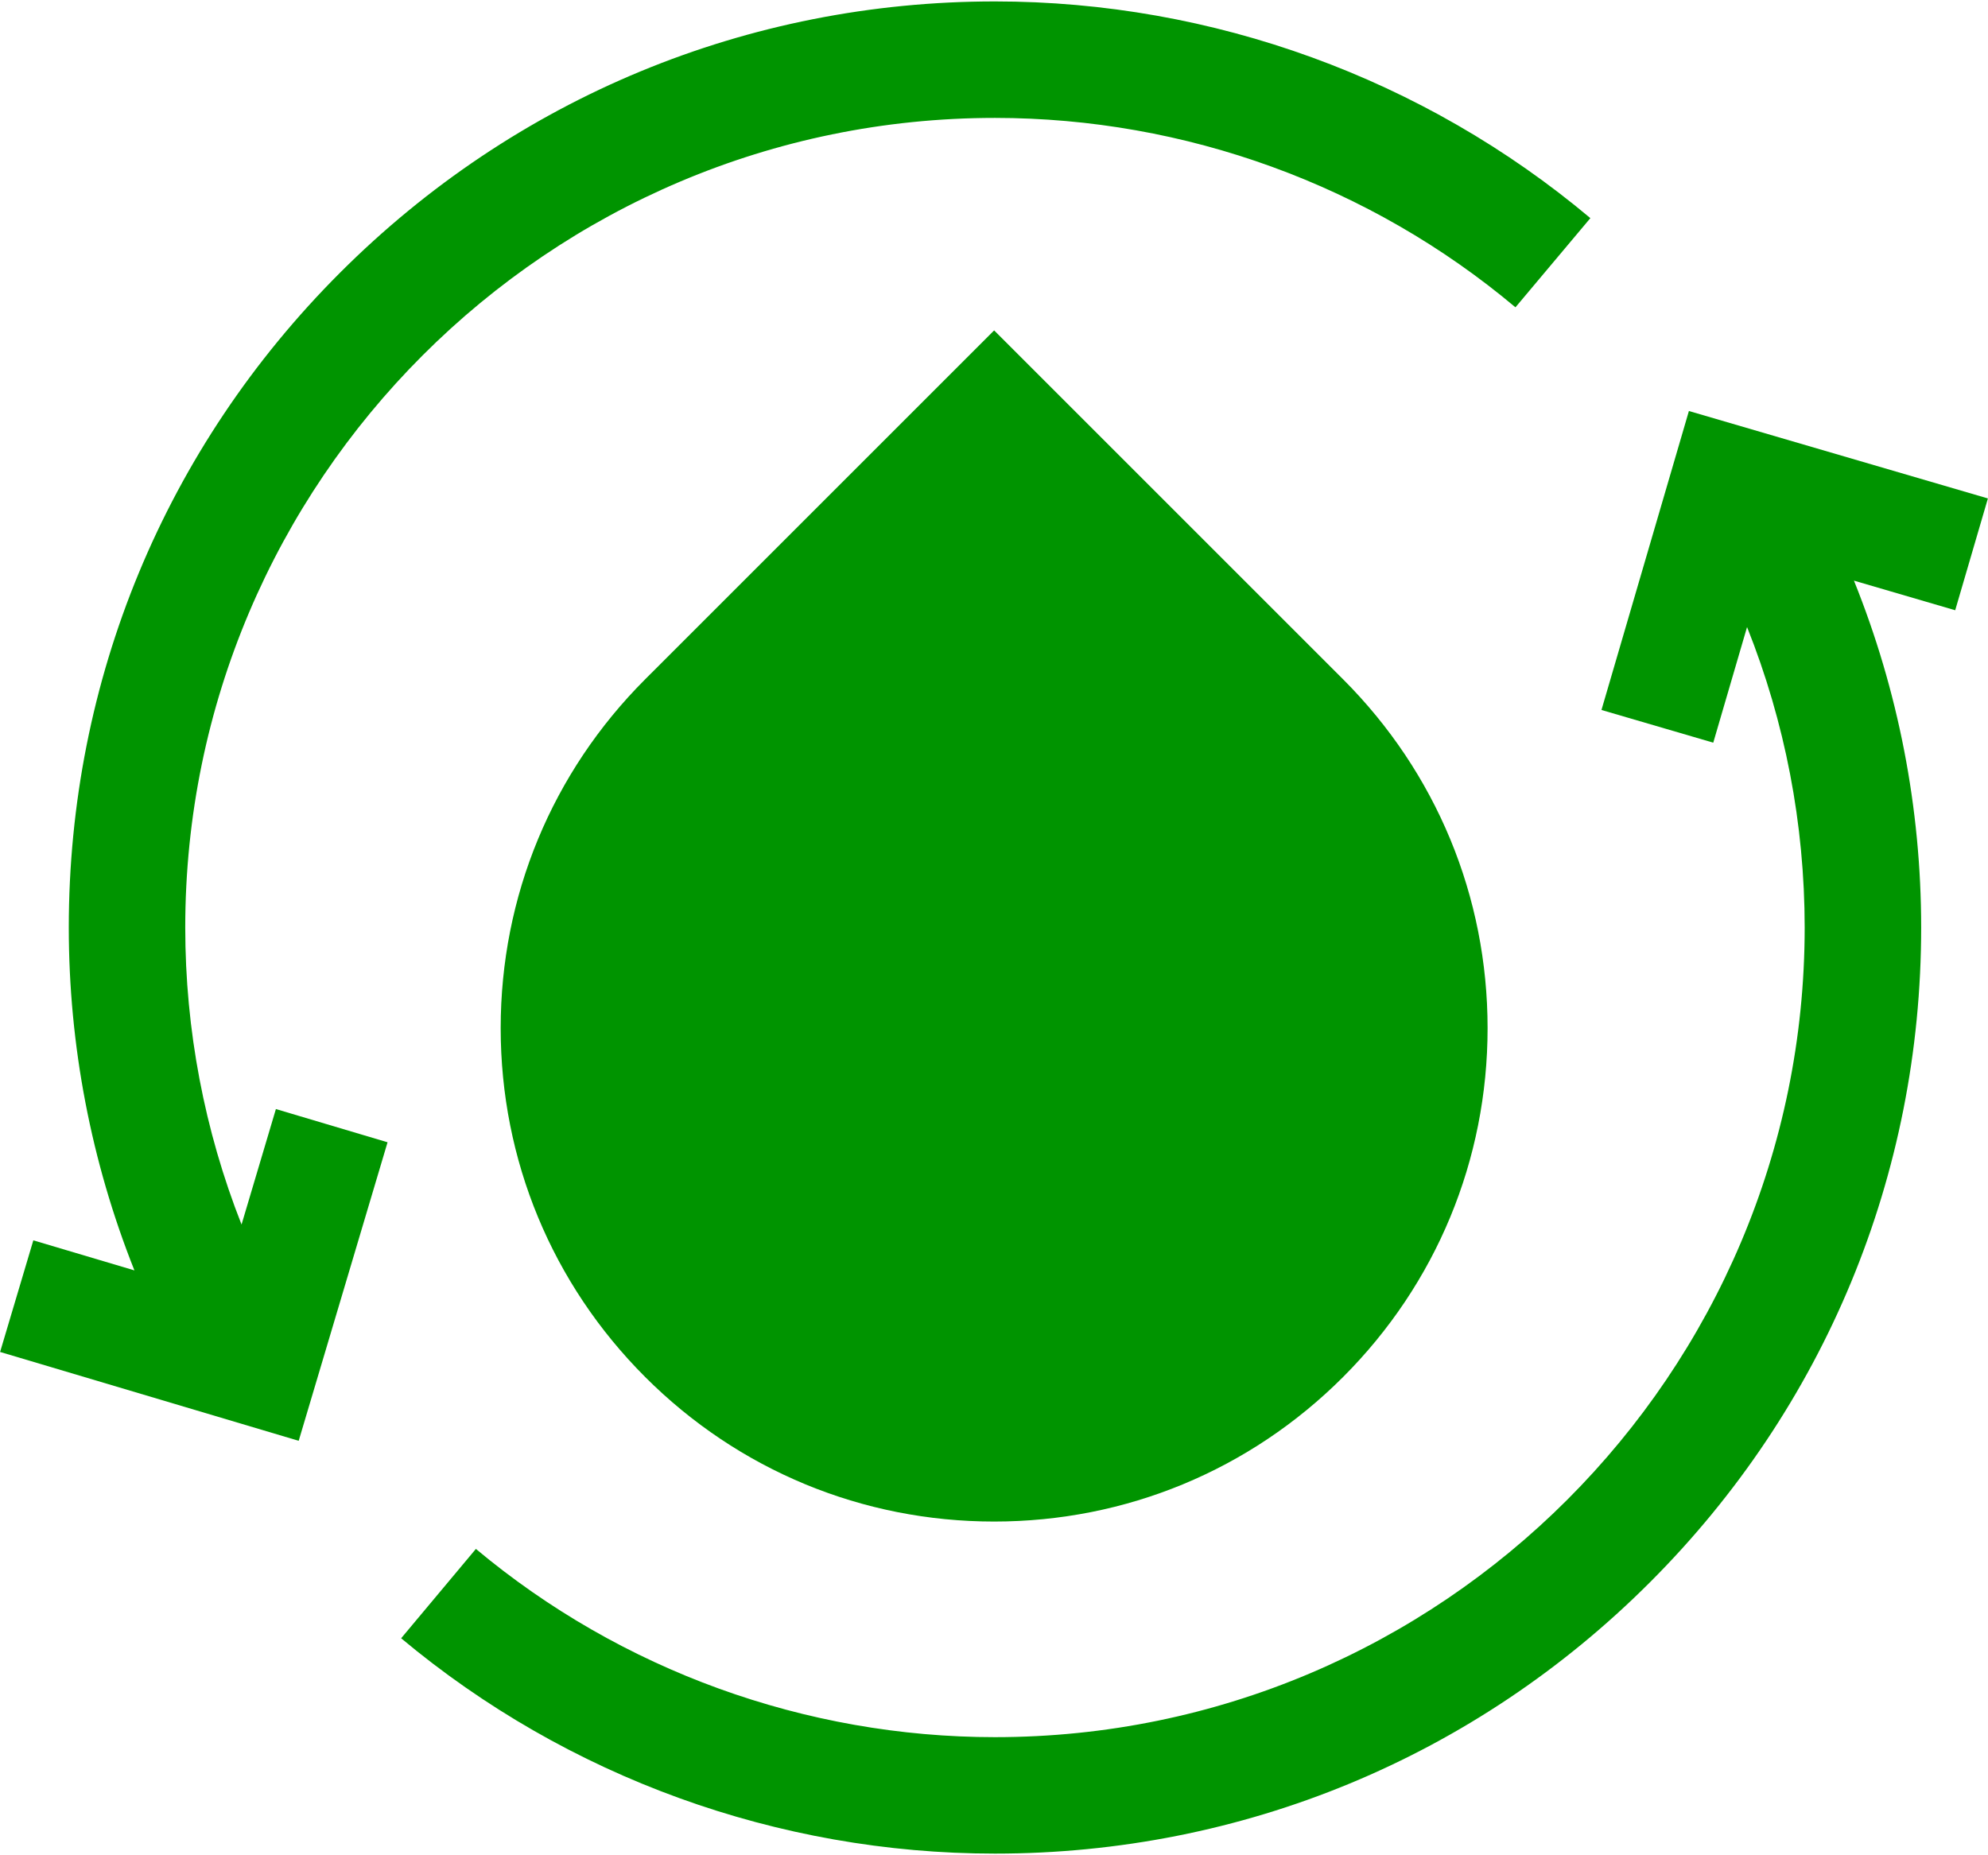
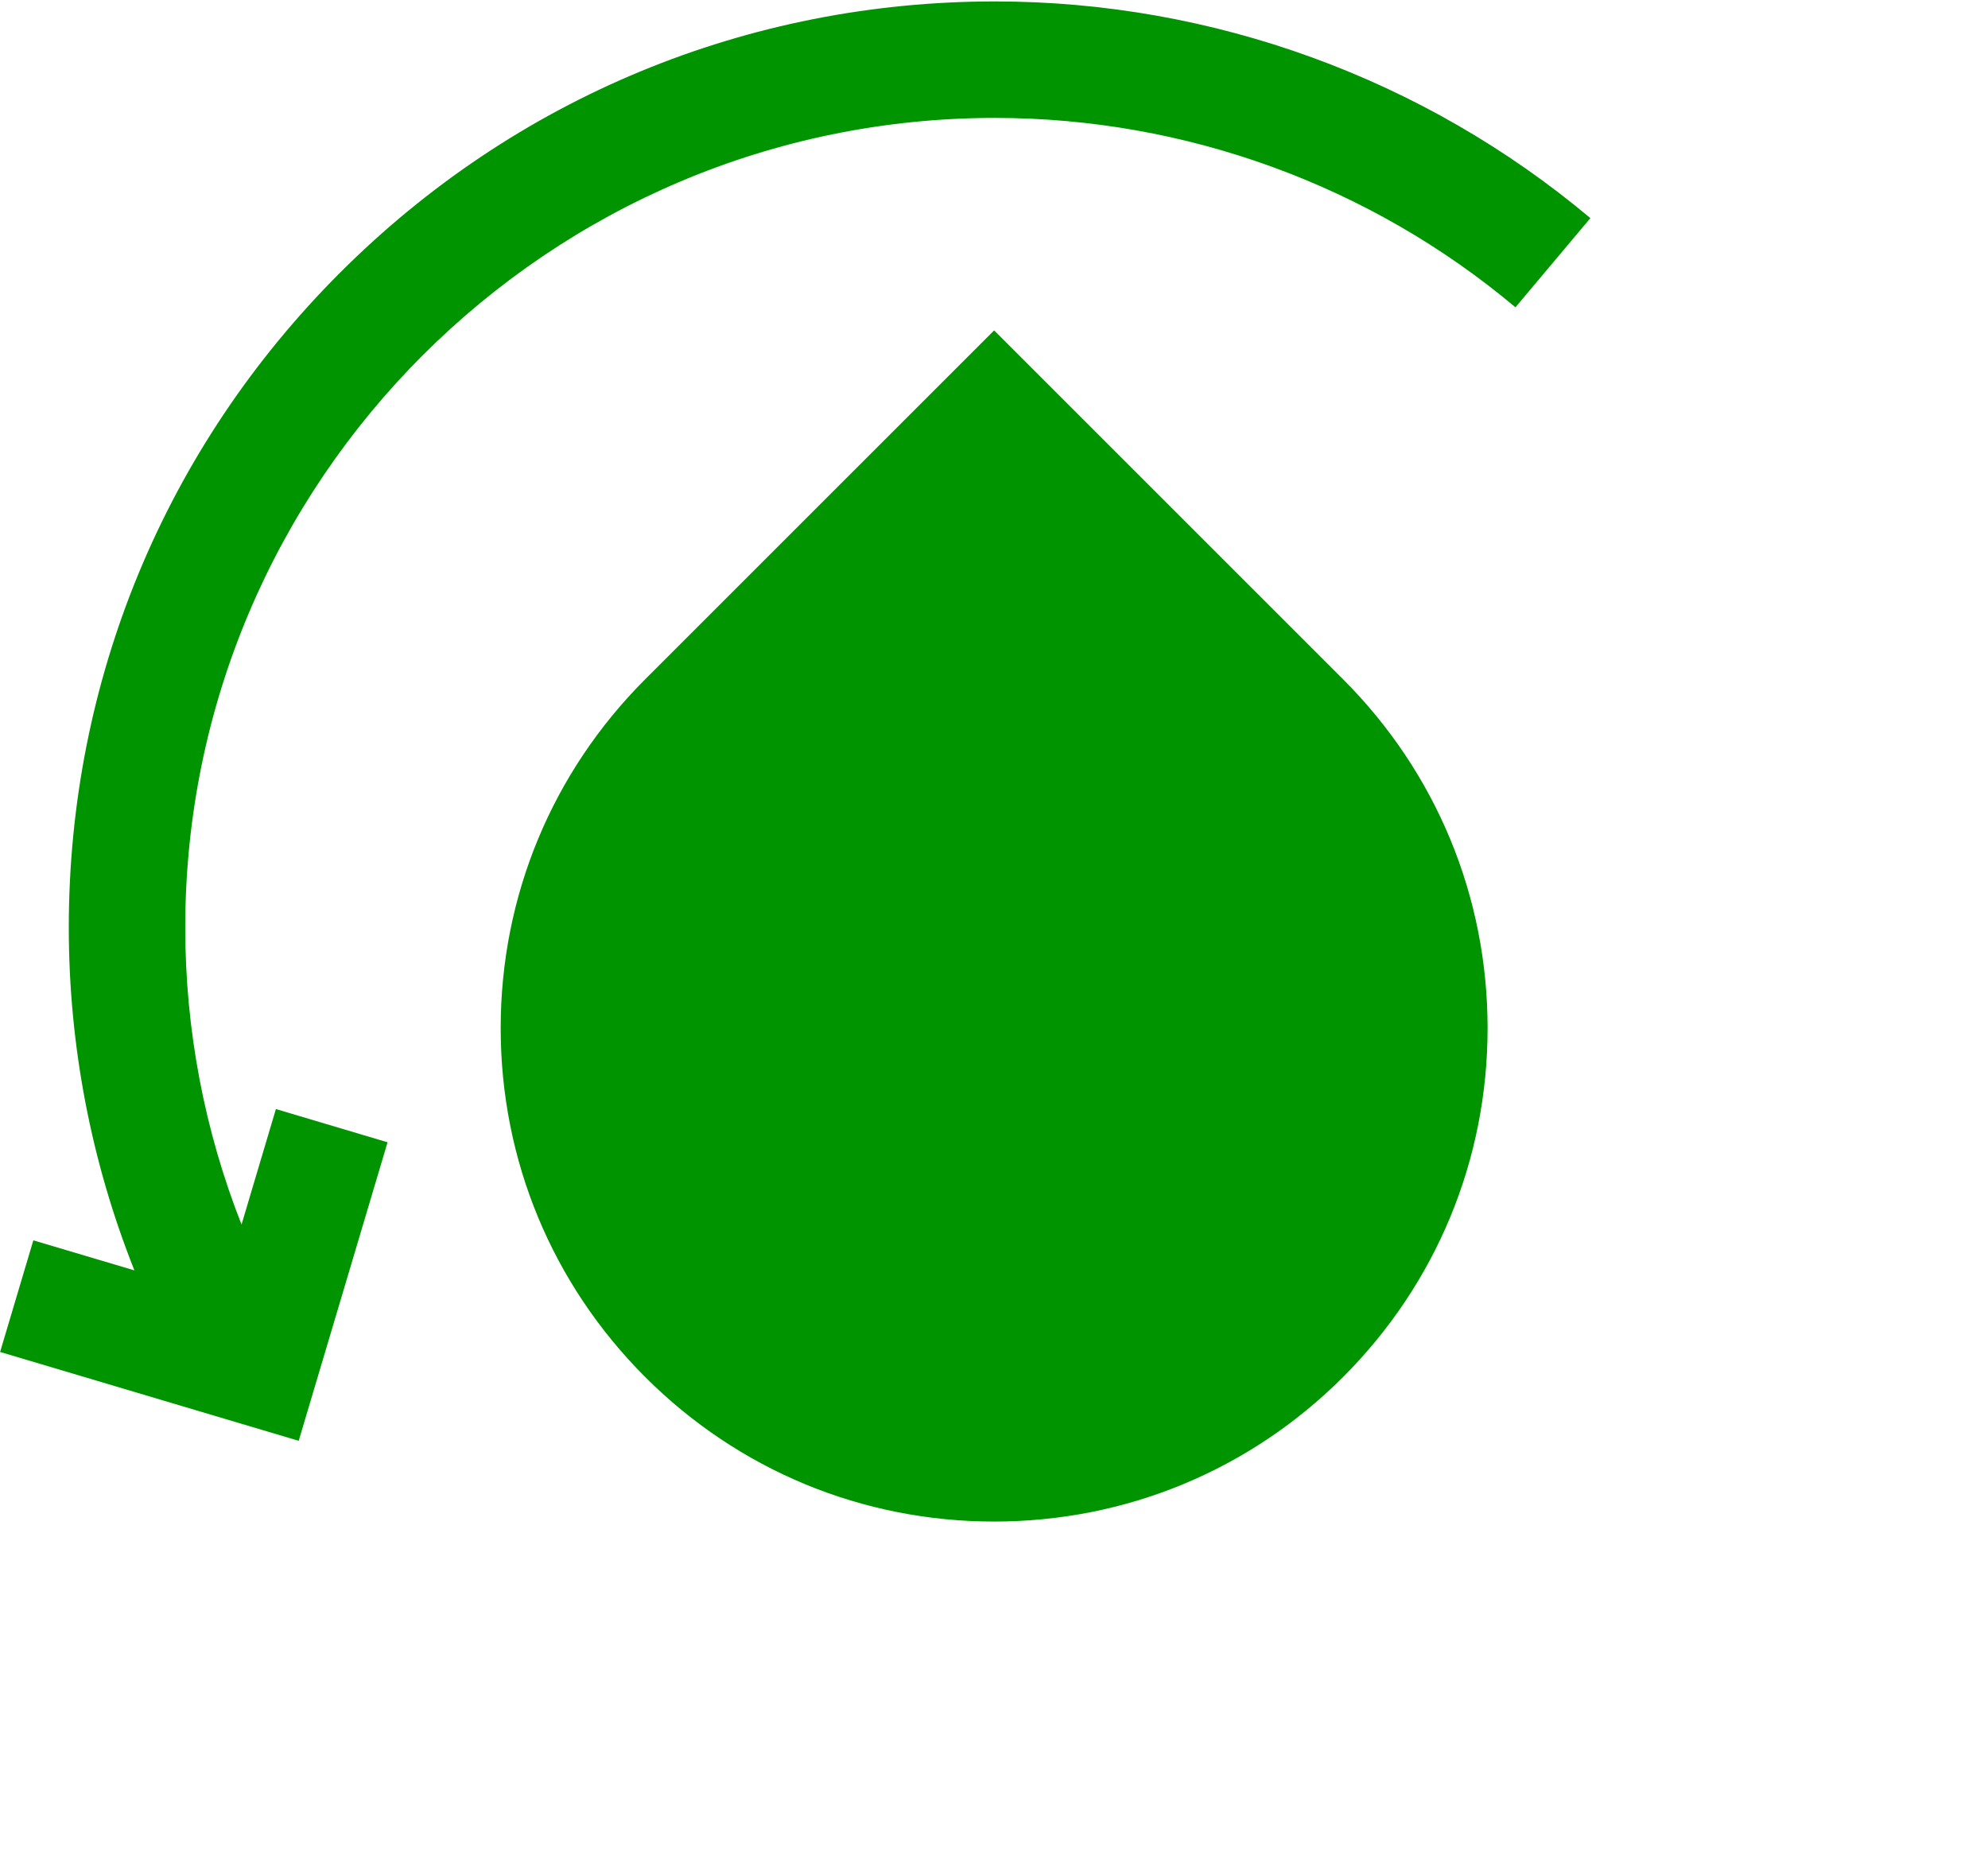
<svg xmlns="http://www.w3.org/2000/svg" width="60" height="56" viewBox="0 0 60 56" fill="none">
-   <path d="M59.997 15.045L50.973 12.406L48.334 21.43L51.708 22.417L52.728 18.927C53.872 21.793 54.467 24.872 54.467 27.997C54.467 41.472 43.504 52.435 30.029 52.435C24.308 52.435 18.744 50.417 14.363 46.753L12.107 49.45C17.12 53.642 23.485 55.95 30.029 55.95C37.496 55.95 44.515 53.043 49.795 47.763C55.075 42.483 57.983 35.464 57.983 27.997C57.983 24.389 57.288 20.832 55.954 17.526L59.01 18.42L59.997 15.045Z" fill="#009400" />
  <path d="M7.29 36.962C6.172 34.125 5.591 31.081 5.591 27.997C5.591 14.522 16.554 3.559 30.029 3.559C35.77 3.559 41.349 5.589 45.738 9.276L47.999 6.584C42.978 2.366 36.596 0.043 30.029 0.043C22.562 0.043 15.543 2.951 10.263 8.231C4.983 13.51 2.076 20.53 2.076 27.997C2.076 31.558 2.754 35.073 4.057 38.346L1.006 37.439L0.003 40.808L9.015 43.49L11.697 34.479L8.327 33.476L7.29 36.962Z" fill="#009400" />
  <path d="M19.473 20.503C16.66 23.316 15.111 27.056 15.111 31.034C15.111 35.012 16.66 38.752 19.473 41.565C22.286 44.378 26.026 45.927 30.004 45.927C33.982 45.927 37.722 44.378 40.535 41.565C43.347 38.752 44.897 35.012 44.897 31.034C44.897 27.056 43.347 23.316 40.535 20.503L30.004 9.973L19.473 20.503Z" fill="#009400" />
</svg>